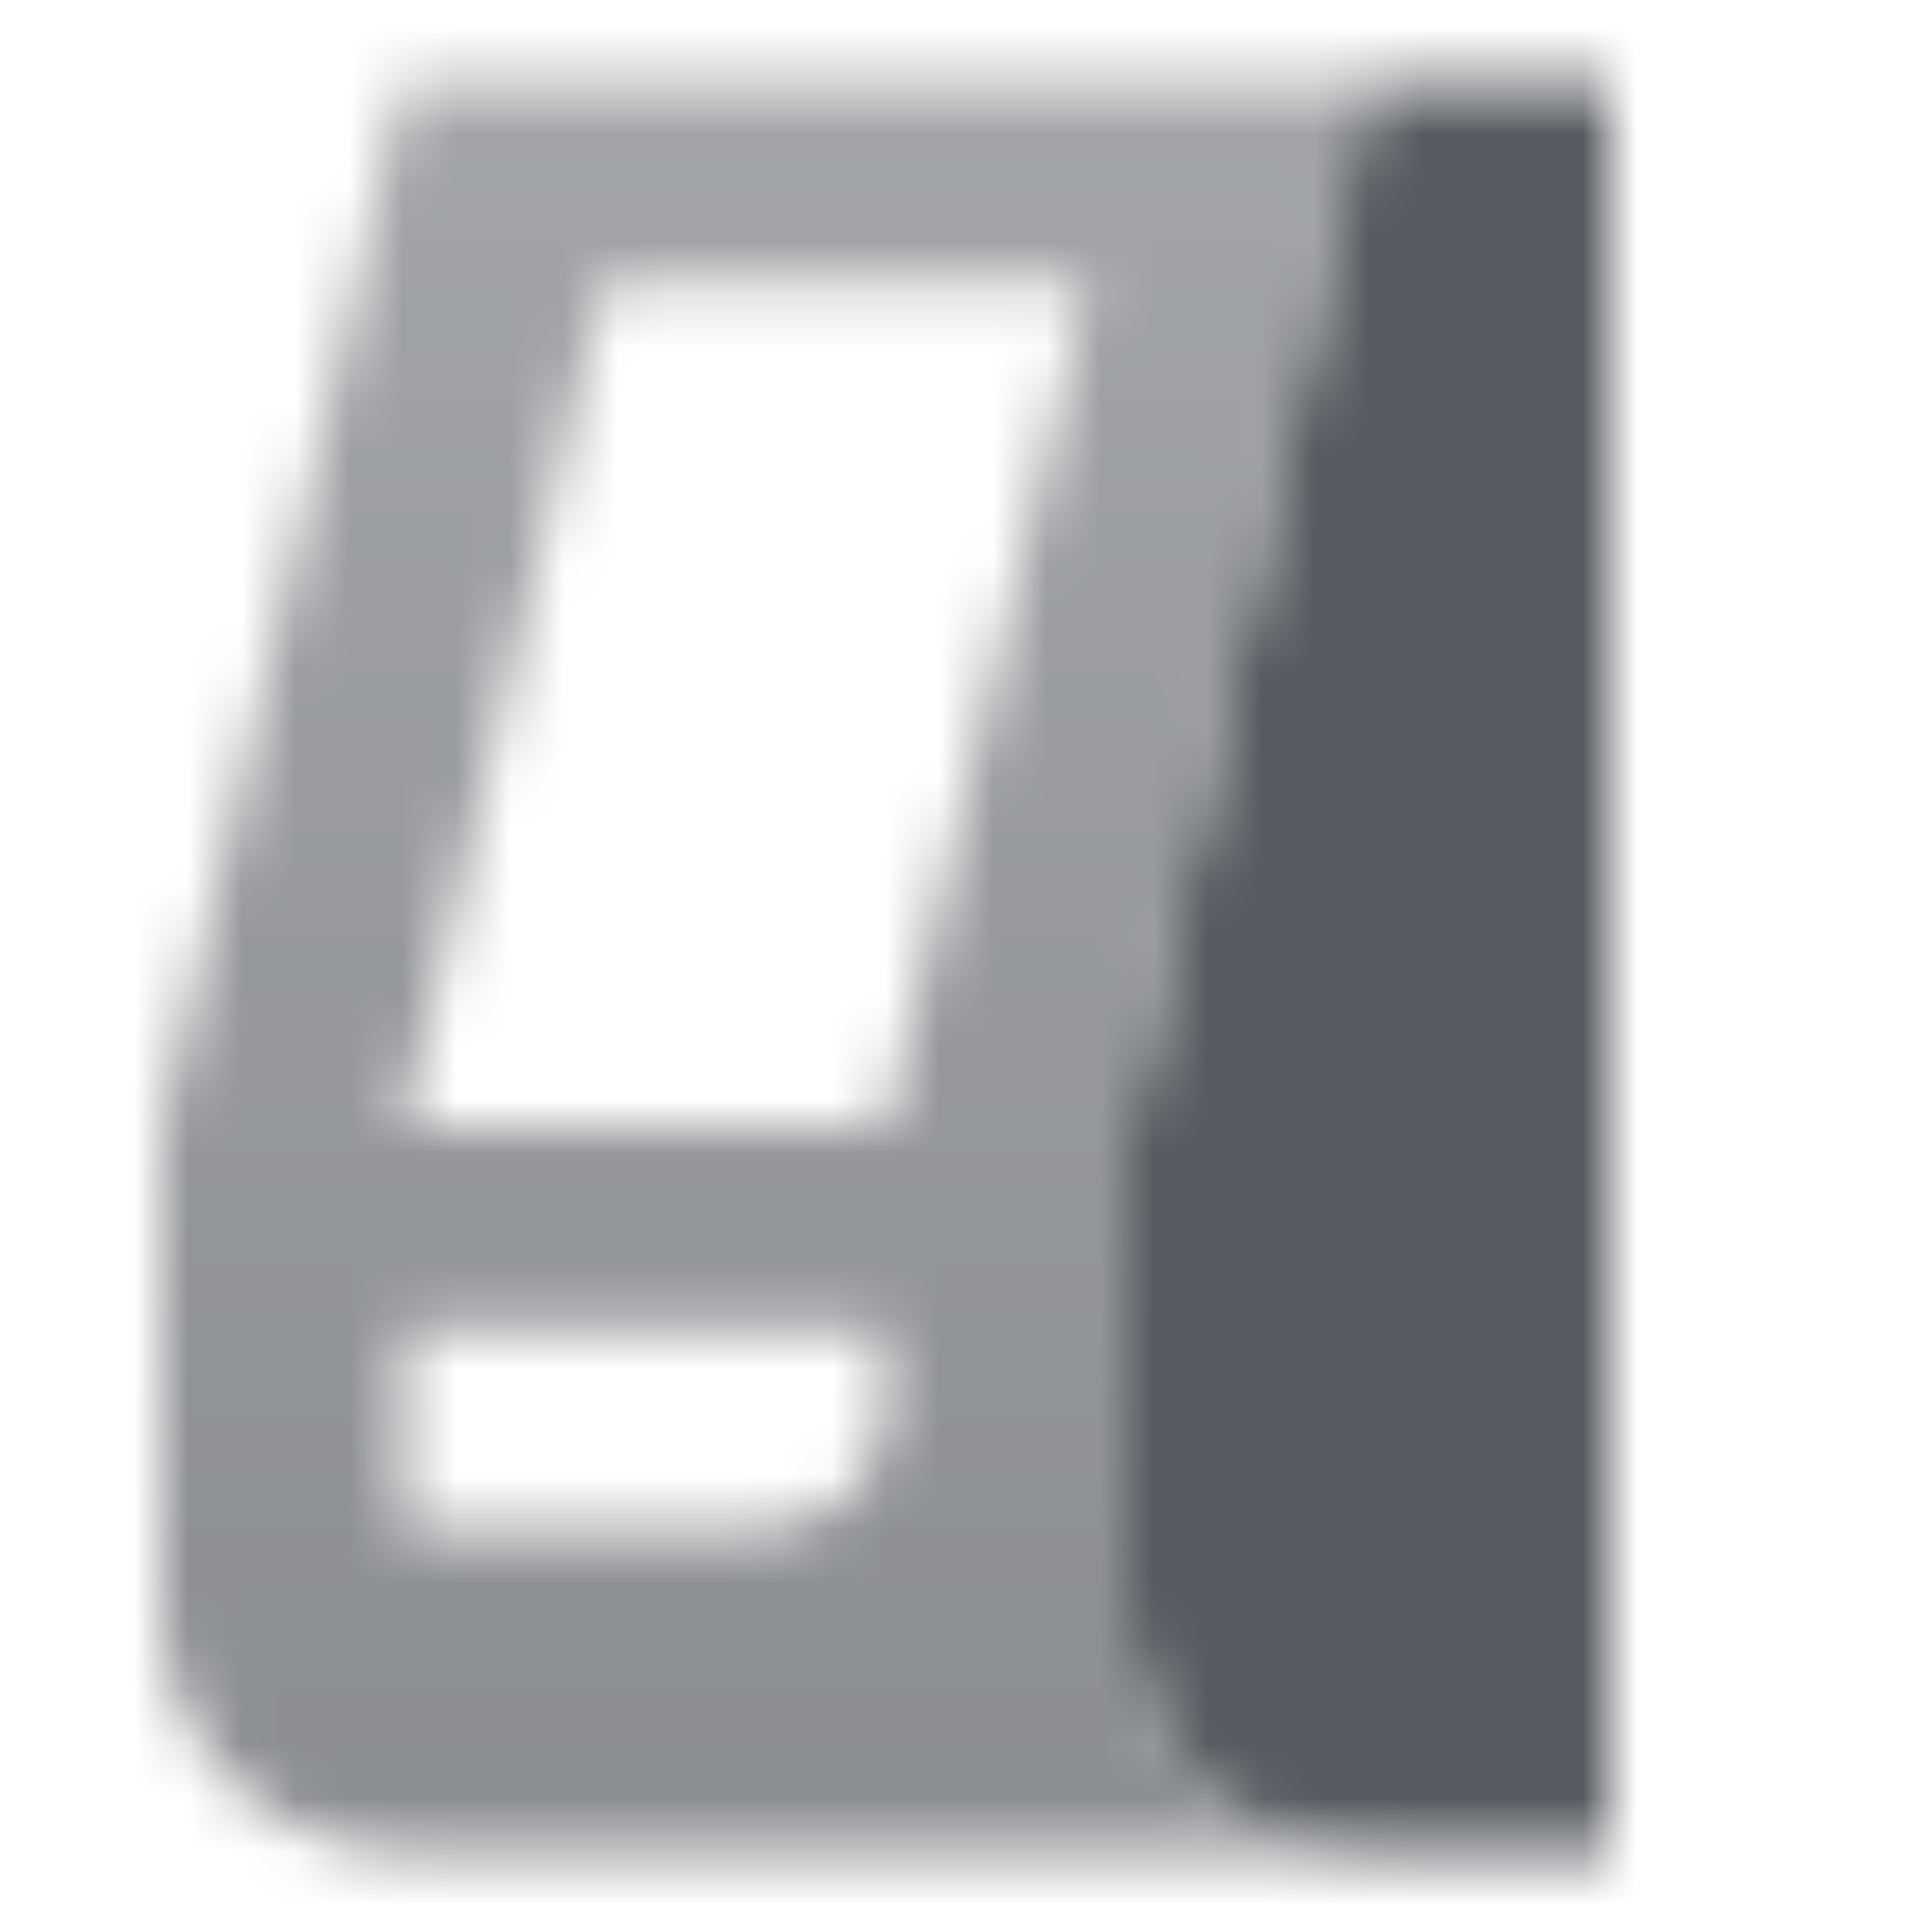
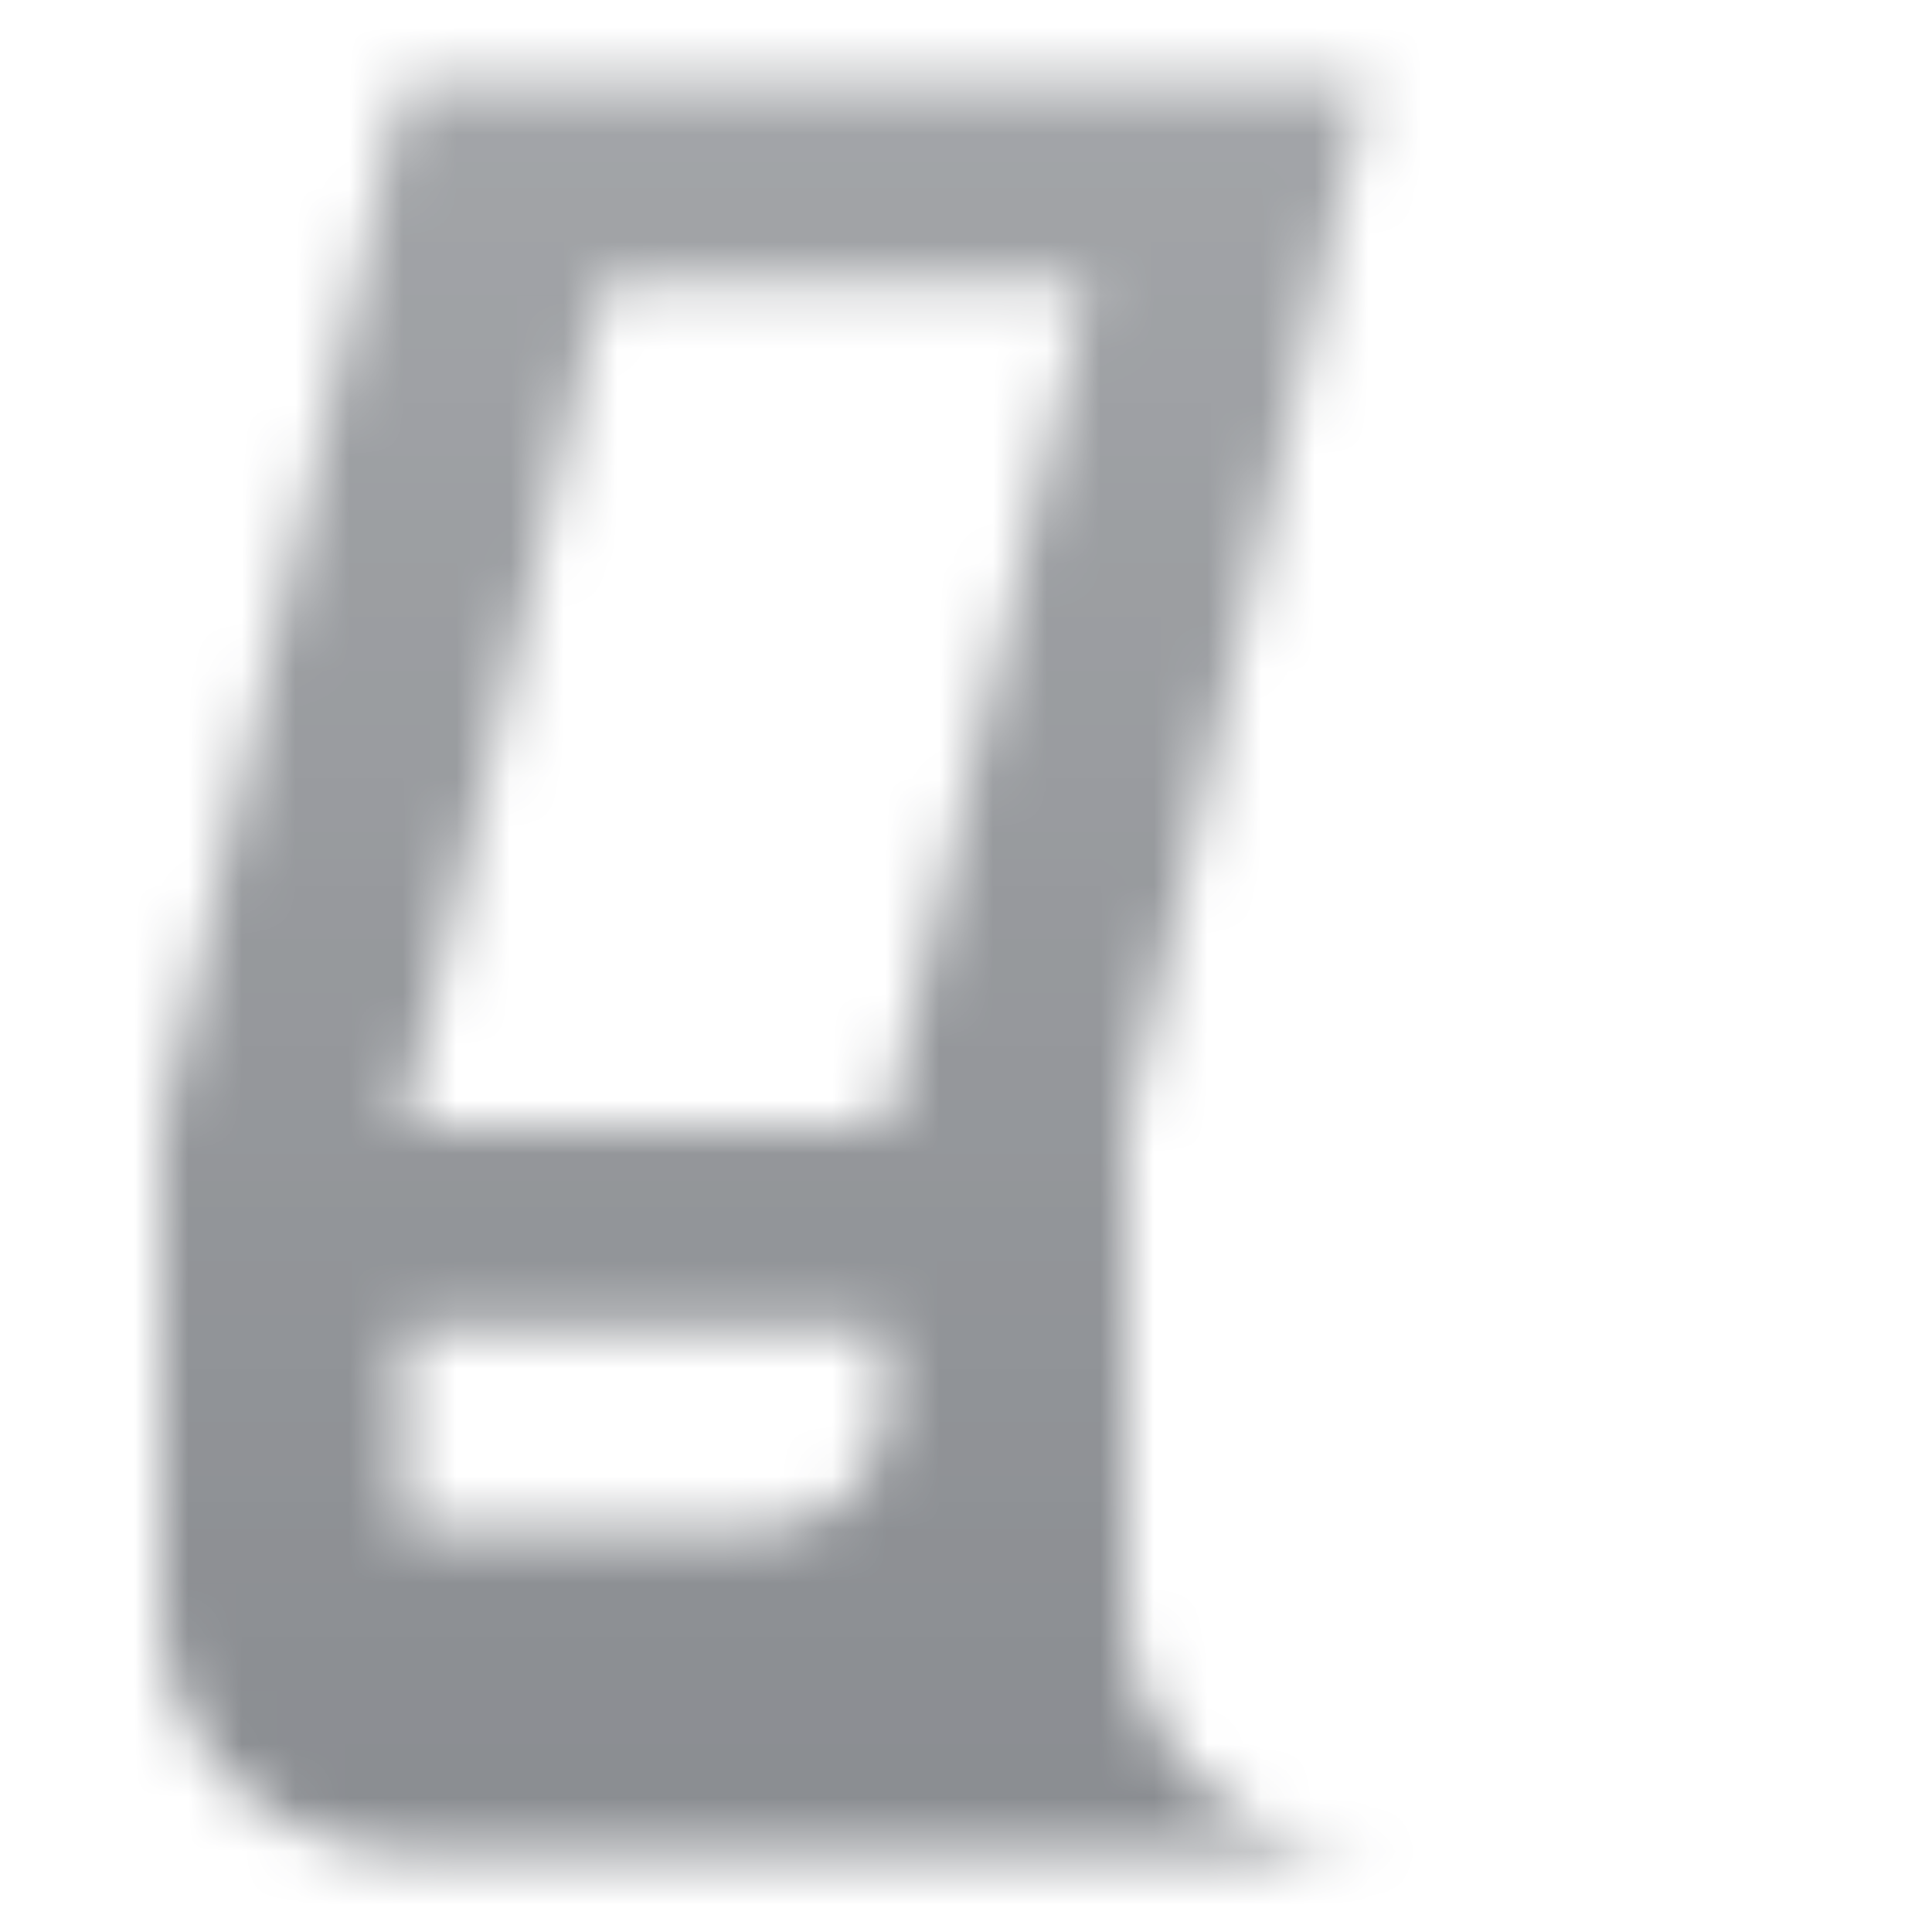
<svg xmlns="http://www.w3.org/2000/svg" width="36" height="36" viewBox="0 0 36 36" fill="none">
  <mask id="mask0_2009_1448" style="mask-type:alpha" maskUnits="userSpaceOnUse" x="0" y="0" width="36" height="36">
-     <path d="M25.5 1.5L21 21V30C21 32.485 23.015 34.5 25.5 34.5H30V1.5H25.5Z" fill="black" />
    <path fill-rule="evenodd" clip-rule="evenodd" d="M3 21L7.5 1.5H25.5L21 21V30C21 32.485 23.015 34.5 25.5 34.5H7.5C5.015 34.5 3 32.485 3 30V21ZM11.25 5.25H20.25L16.5 21H7.5L11.25 5.25ZM16.5 24.75H7.5V28.5H14.25C15.493 28.5 16.5 27.493 16.5 26.25V24.75Z" fill="url(#paint0_linear_2009_1448)" />
  </mask>
  <g mask="url(#mask0_2009_1448)">
-     <path d="M0 0H36V36H0V0Z" fill="#575B61" />
+     <path d="M0 0H36V36H0Z" fill="#575B61" />
  </g>
  <defs>
    <linearGradient id="paint0_linear_2009_1448" x1="7.5" y1="34.5" x2="7.5" y2="1.5" gradientUnits="userSpaceOnUse">
      <stop stop-opacity="0.7" />
      <stop offset="1" stop-opacity="0.55" />
    </linearGradient>
  </defs>
</svg>